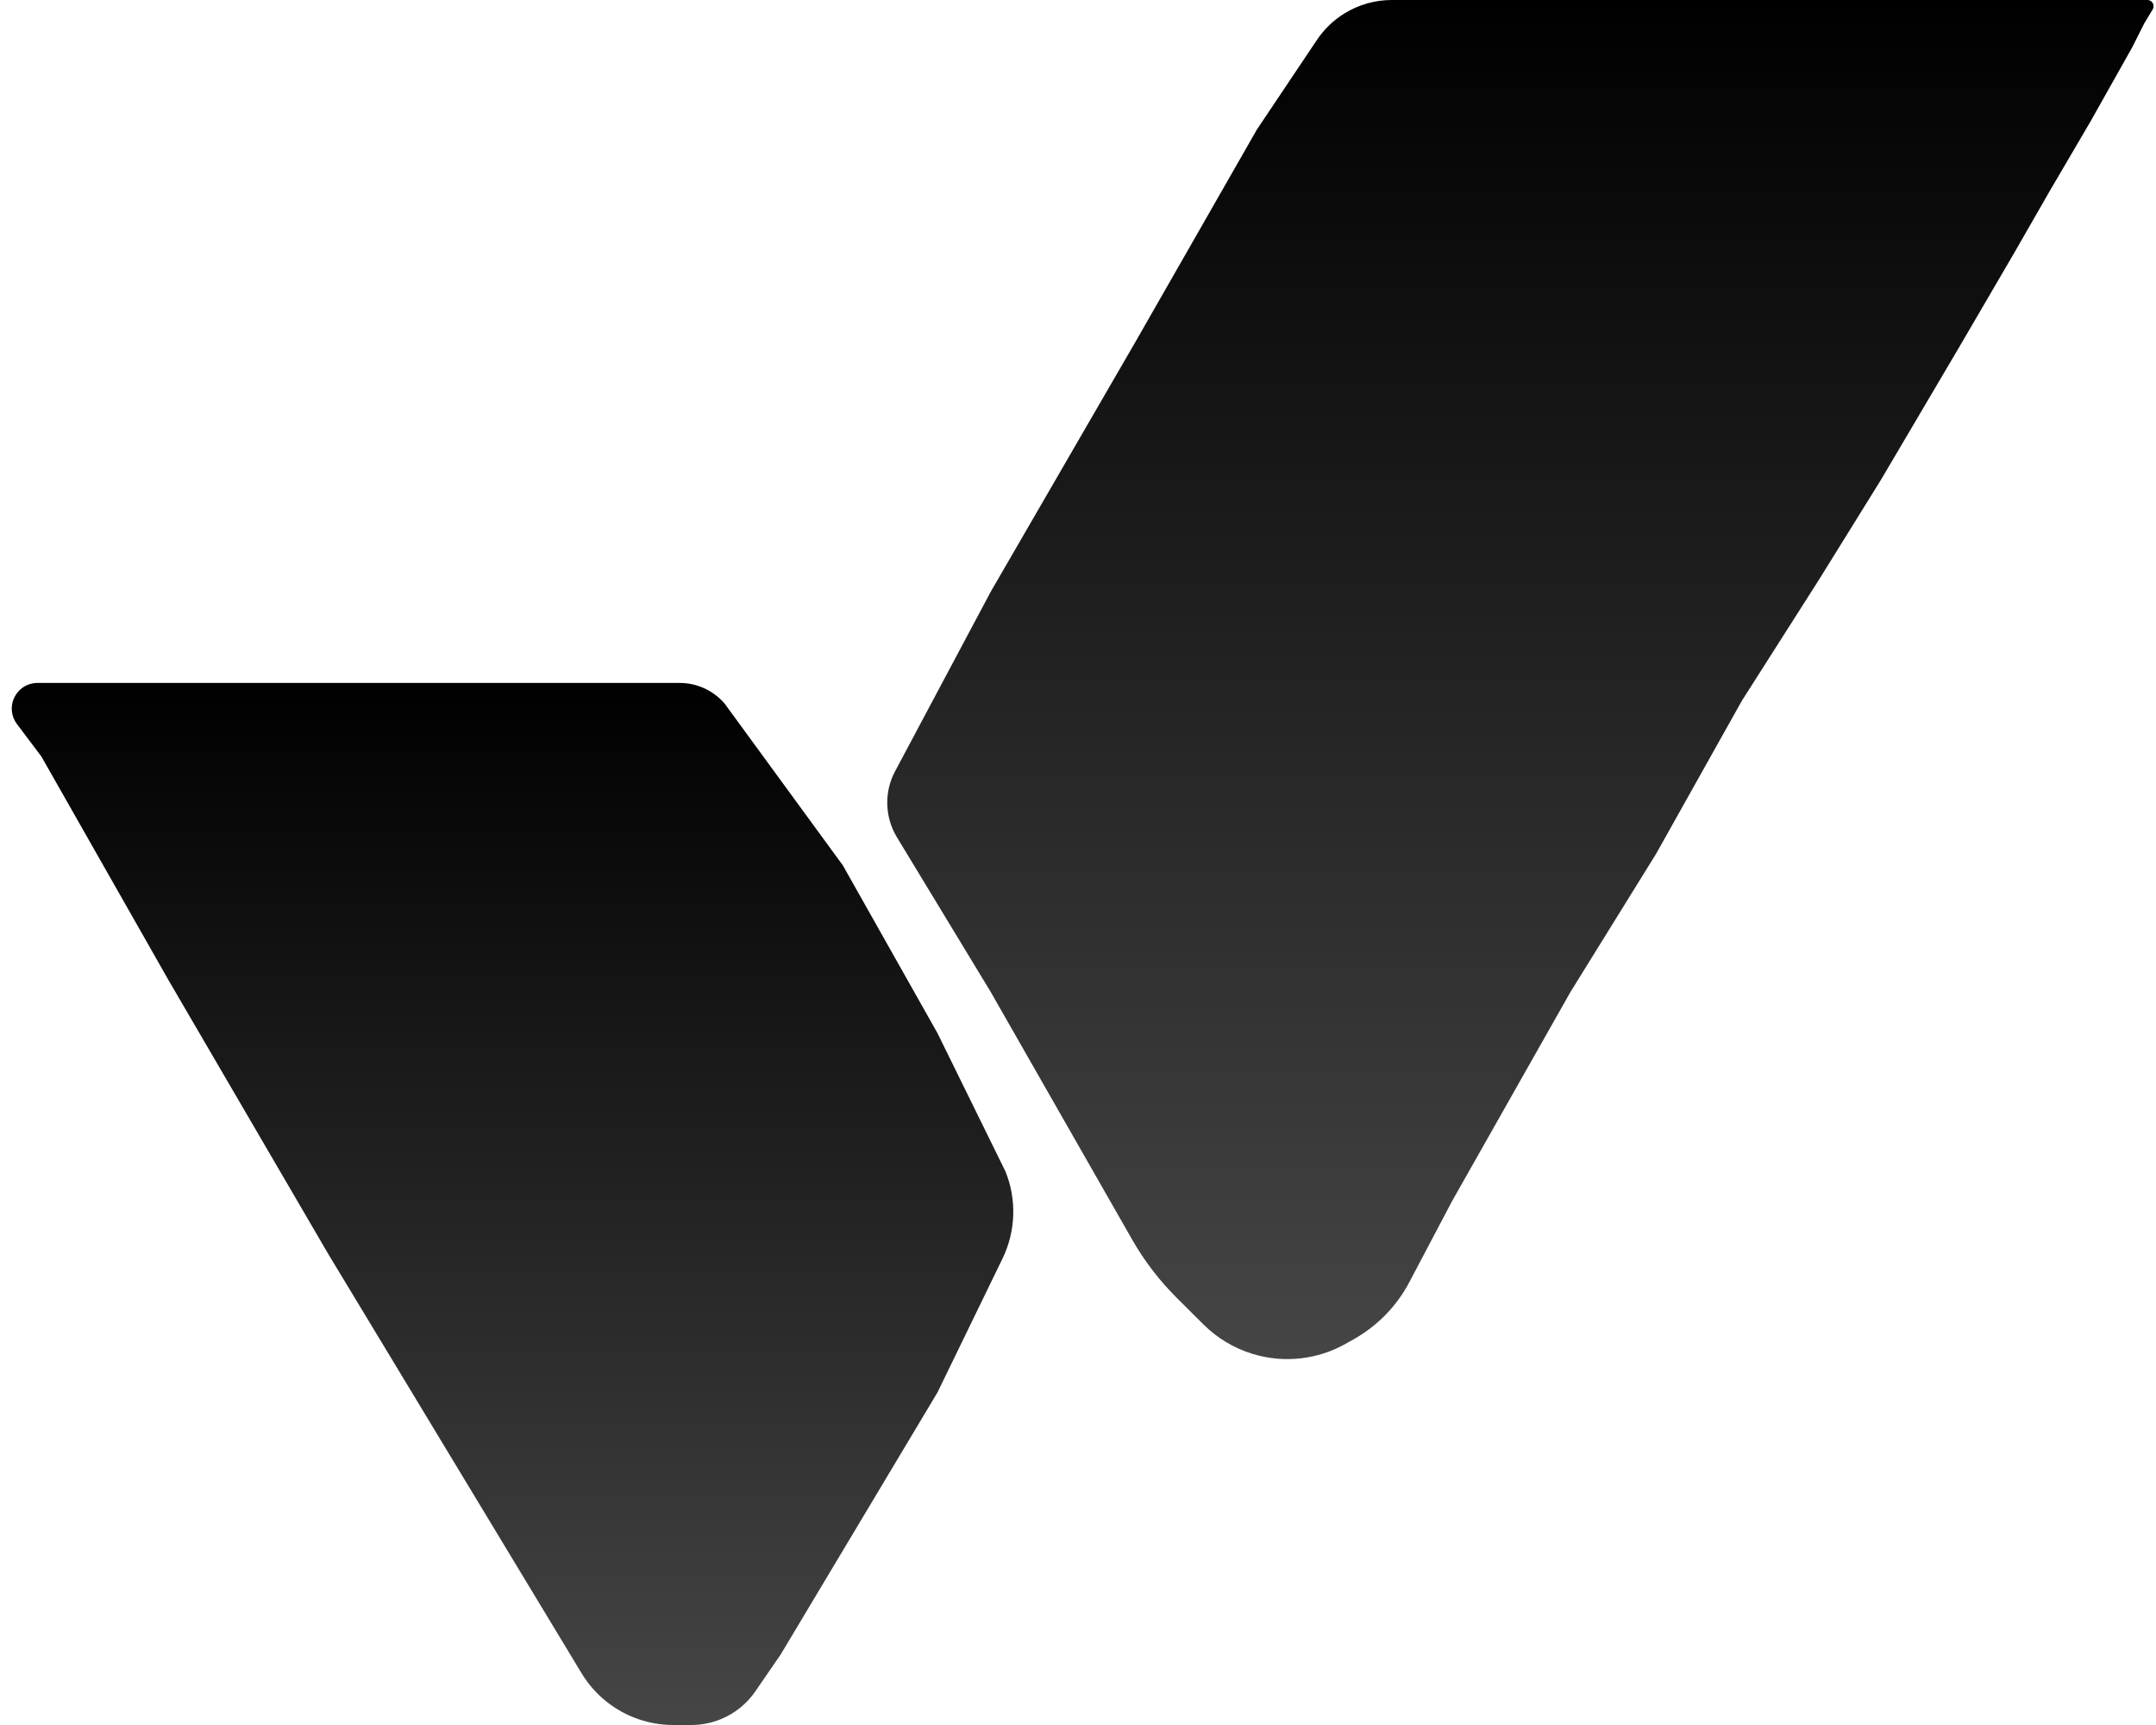
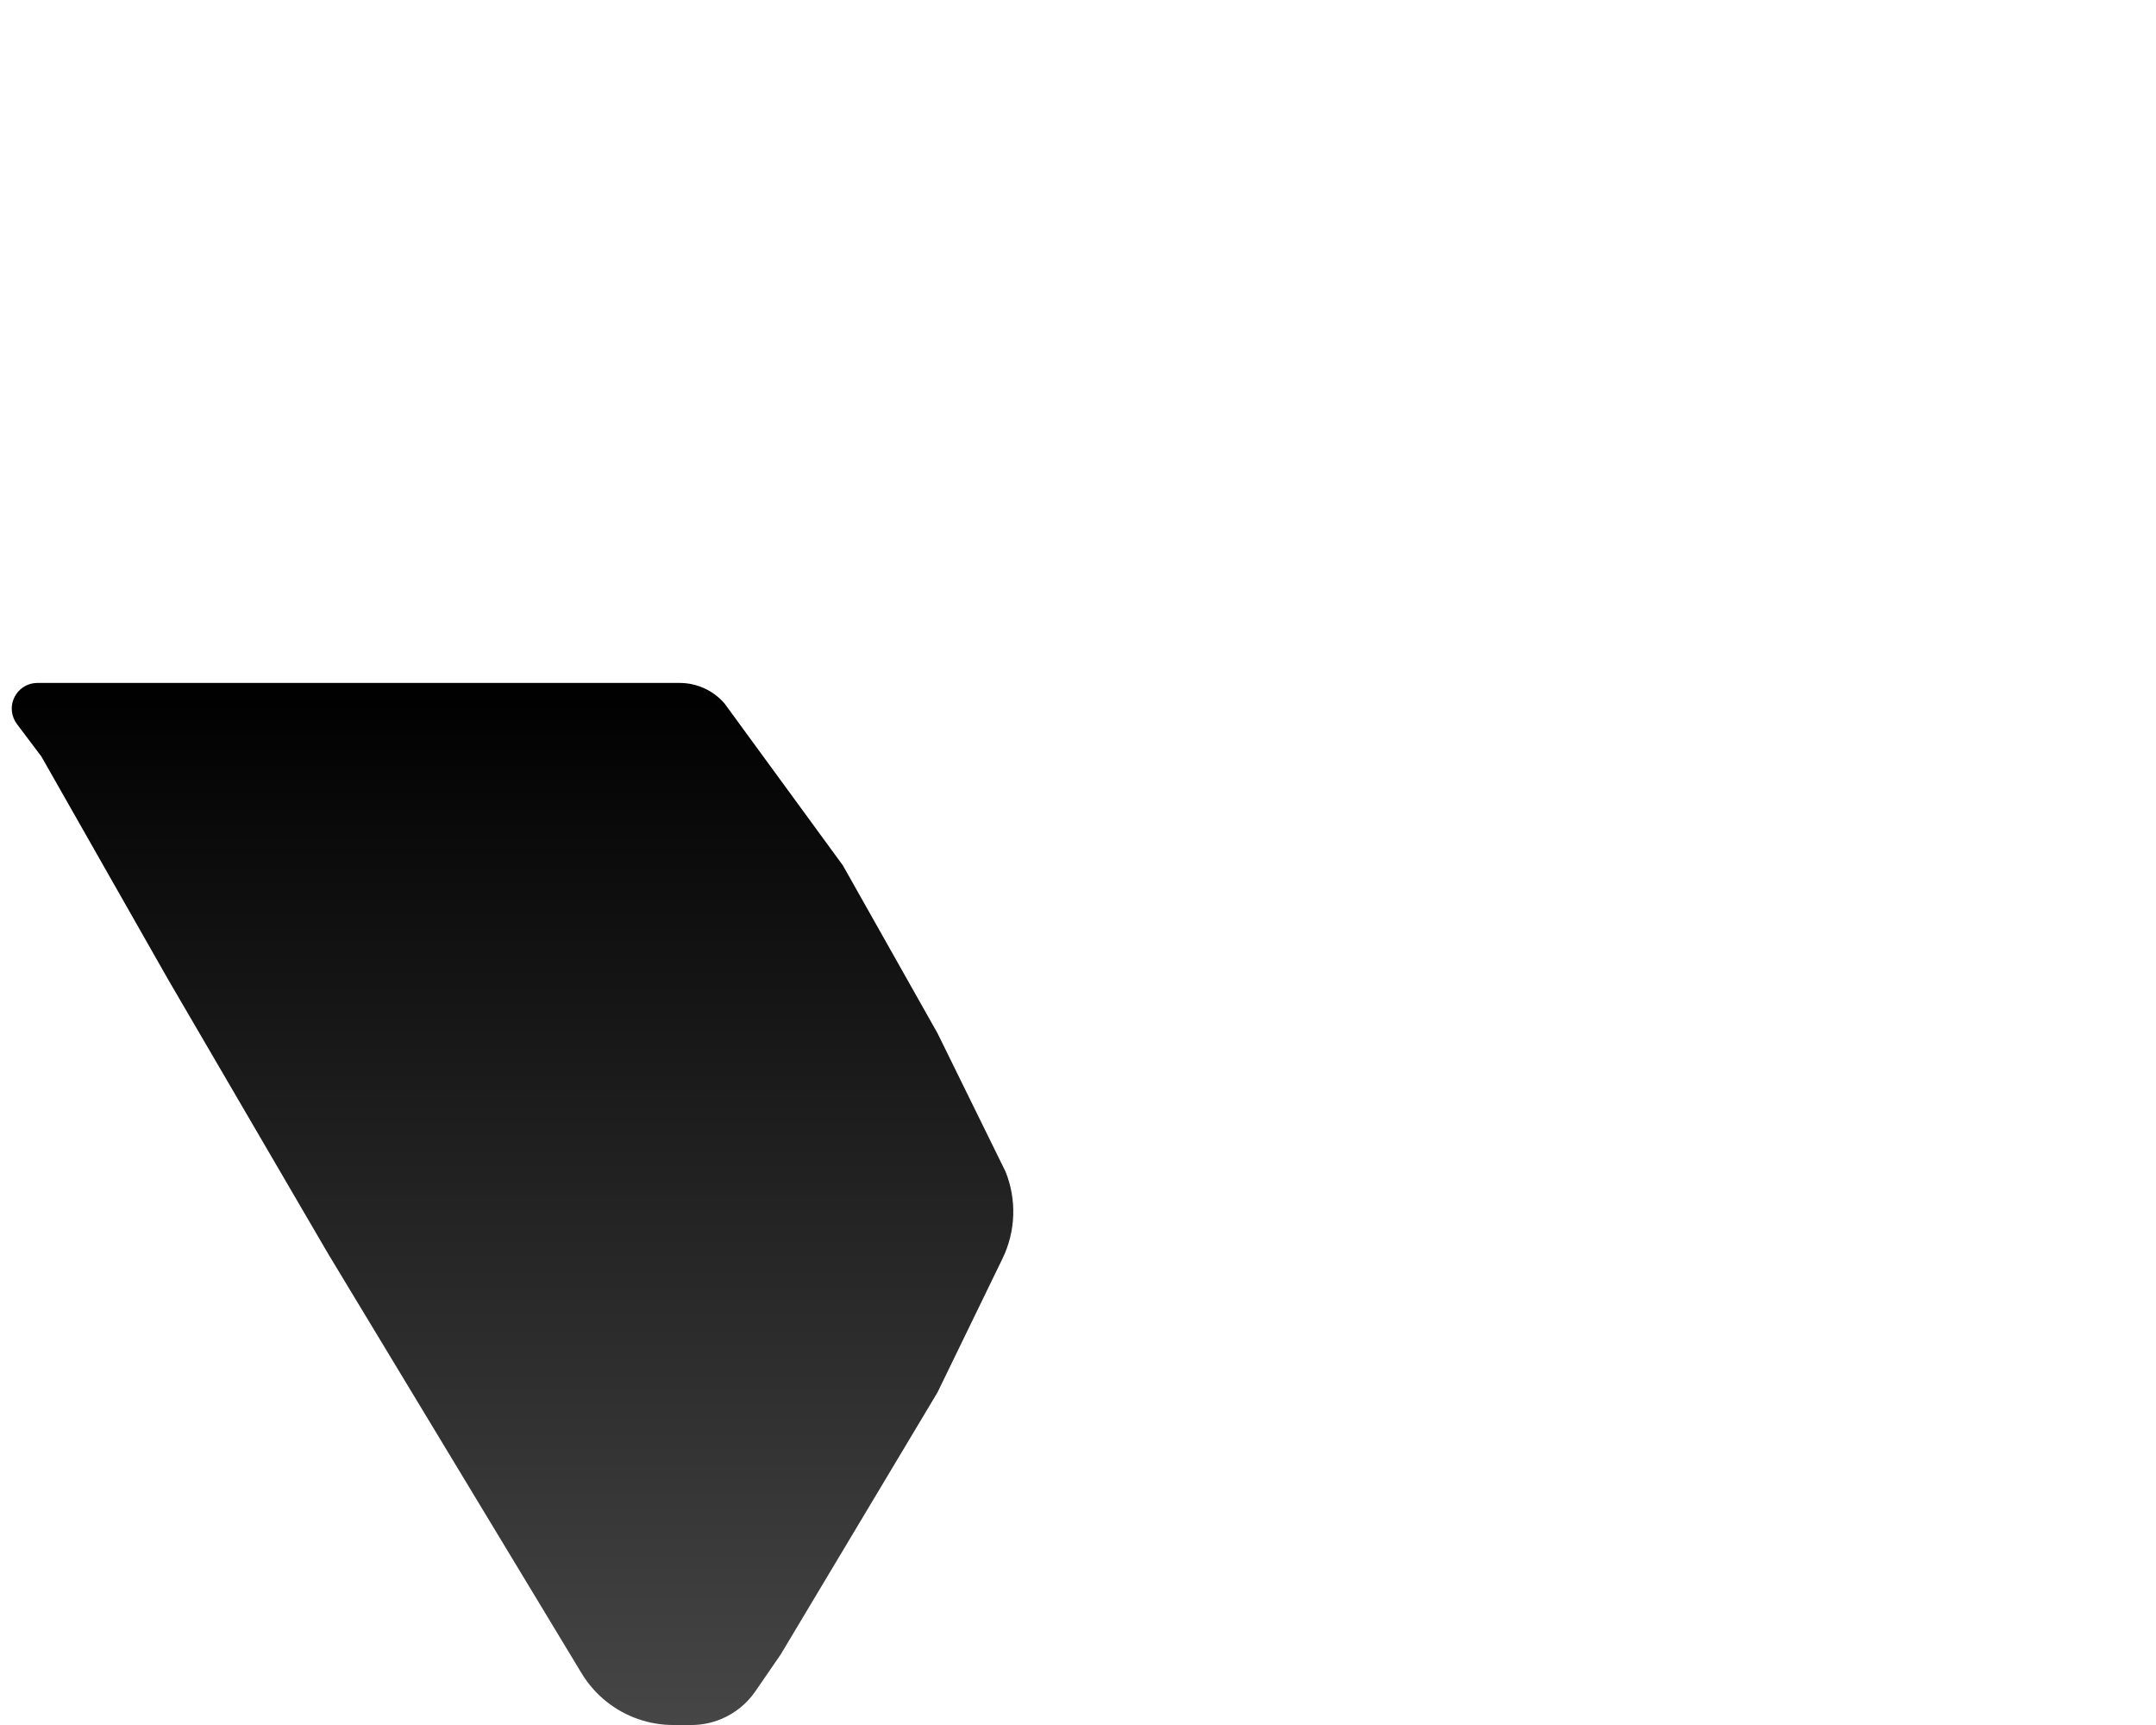
<svg xmlns="http://www.w3.org/2000/svg" width="80" height="64" viewBox="0 0 80 64" fill="none">
  <path d="M25.219 25.338H1.389C0.72 25.338 0.26 26.01 0.501 26.634C0.533 26.716 0.576 26.793 0.629 26.864L1.536 28.068L6.255 36.369L12.181 46.526L21.579 62.079C21.823 62.483 22.137 62.84 22.506 63.134C23.21 63.695 24.084 64 24.985 64H25.654C26.033 64 26.408 63.925 26.757 63.78C27.271 63.567 27.712 63.21 28.027 62.752L28.971 61.379L34.787 51.659L37.199 46.694C37.69 45.683 37.731 44.511 37.311 43.468L34.787 38.334L31.276 32.109L26.886 26.102C26.468 25.617 25.859 25.338 25.219 25.338Z" fill="url(#paint0_linear_63_1774)" />
-   <path d="M36.763 21.952L33.213 28.615C33.022 28.973 32.922 29.373 32.922 29.779C32.922 30.232 33.046 30.676 33.281 31.063L36.763 36.806L42.011 45.994C42.461 46.782 43.015 47.505 43.657 48.145L44.658 49.141C45.166 49.647 45.791 50.021 46.477 50.231C47.632 50.585 48.881 50.449 49.933 49.856L50.239 49.683C51.113 49.191 51.827 48.457 52.295 47.569L53.882 44.56L58.272 36.806L61.454 31.672L64.637 25.993L67.49 21.515L69.794 17.802L72.757 12.778L74.733 9.393L76.05 7.099L77.586 4.478L79.122 1.747L79.561 0.874L79.877 0.349C79.886 0.335 79.893 0.32 79.898 0.304C79.948 0.154 79.838 0 79.68 0H67.161H51.641C51.026 0 50.422 0.17 49.897 0.492C49.486 0.743 49.134 1.081 48.866 1.481L46.639 4.805L42.14 12.669L36.763 21.952Z" fill="url(#paint1_linear_63_1774)" />
  <defs>
    <linearGradient id="paint0_linear_63_1774" x1="18.985" y1="25.338" x2="18.985" y2="64" gradientUnits="userSpaceOnUse">
      <stop />
      <stop offset="1" stop-color="#464646" />
    </linearGradient>
    <linearGradient id="paint1_linear_63_1774" x1="56.461" y1="0" x2="56.461" y2="50.785" gradientUnits="userSpaceOnUse">
      <stop />
      <stop offset="1" stop-color="#464646" />
    </linearGradient>
  </defs>
</svg>